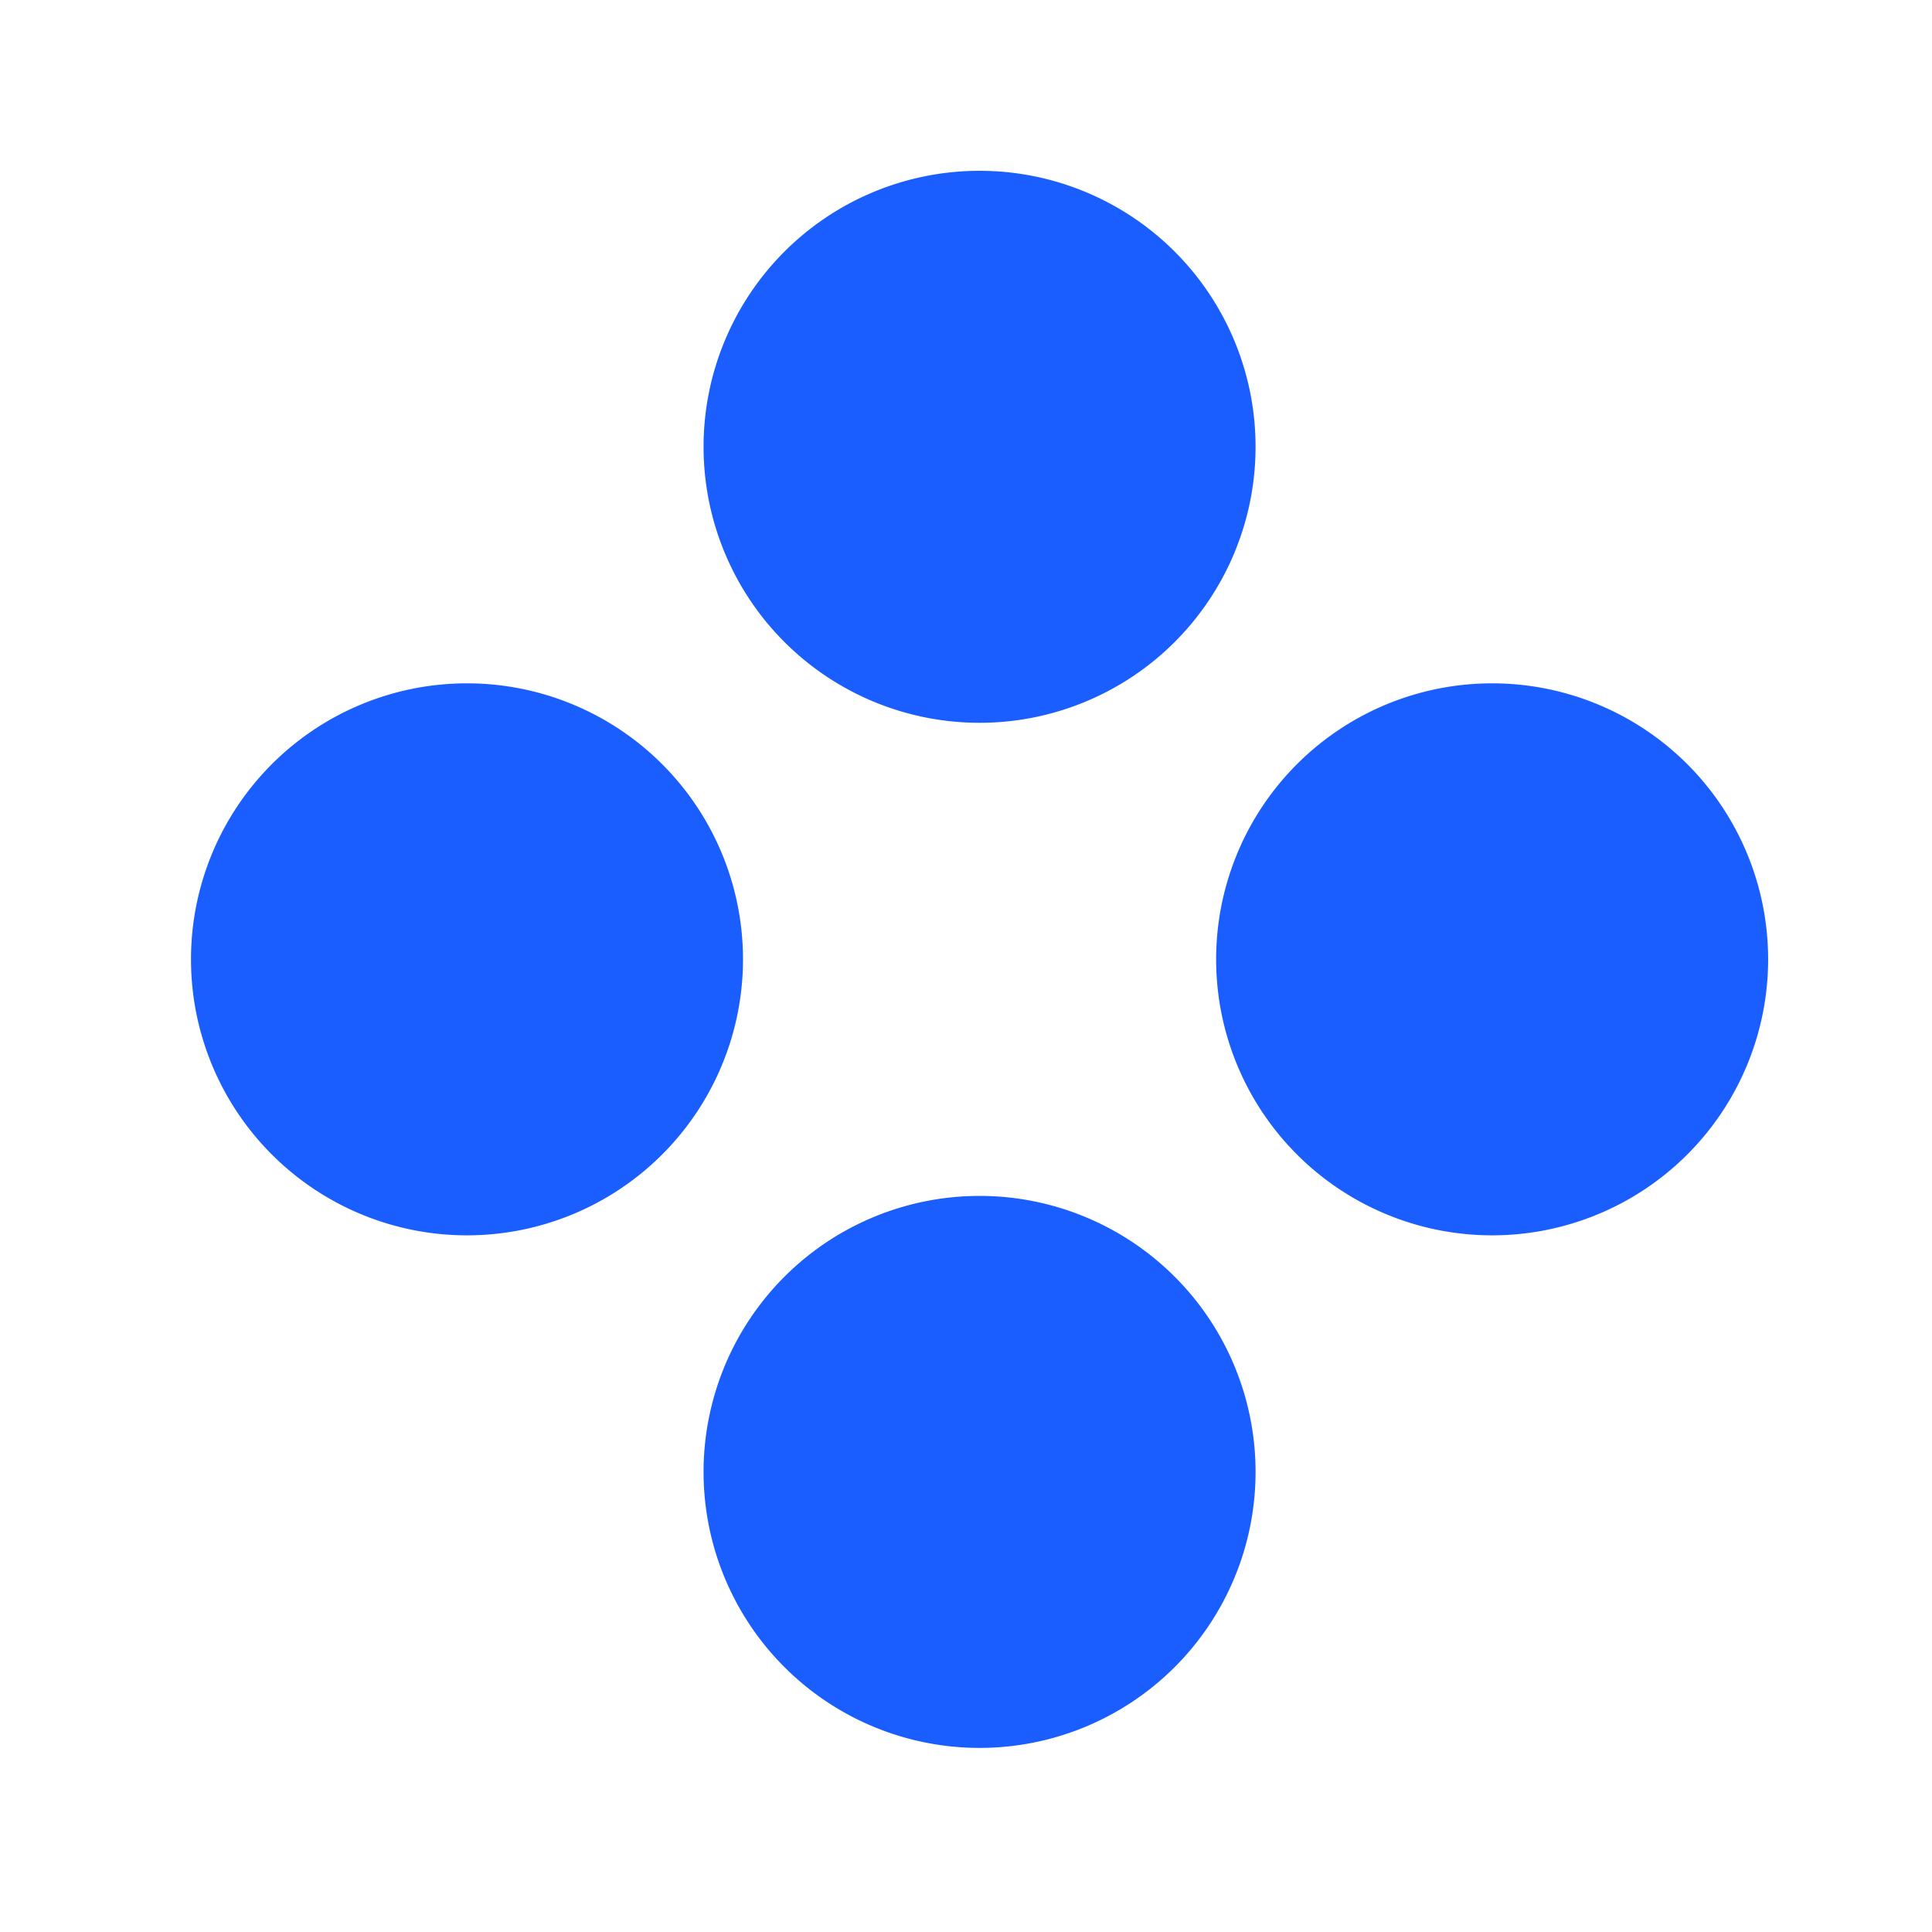
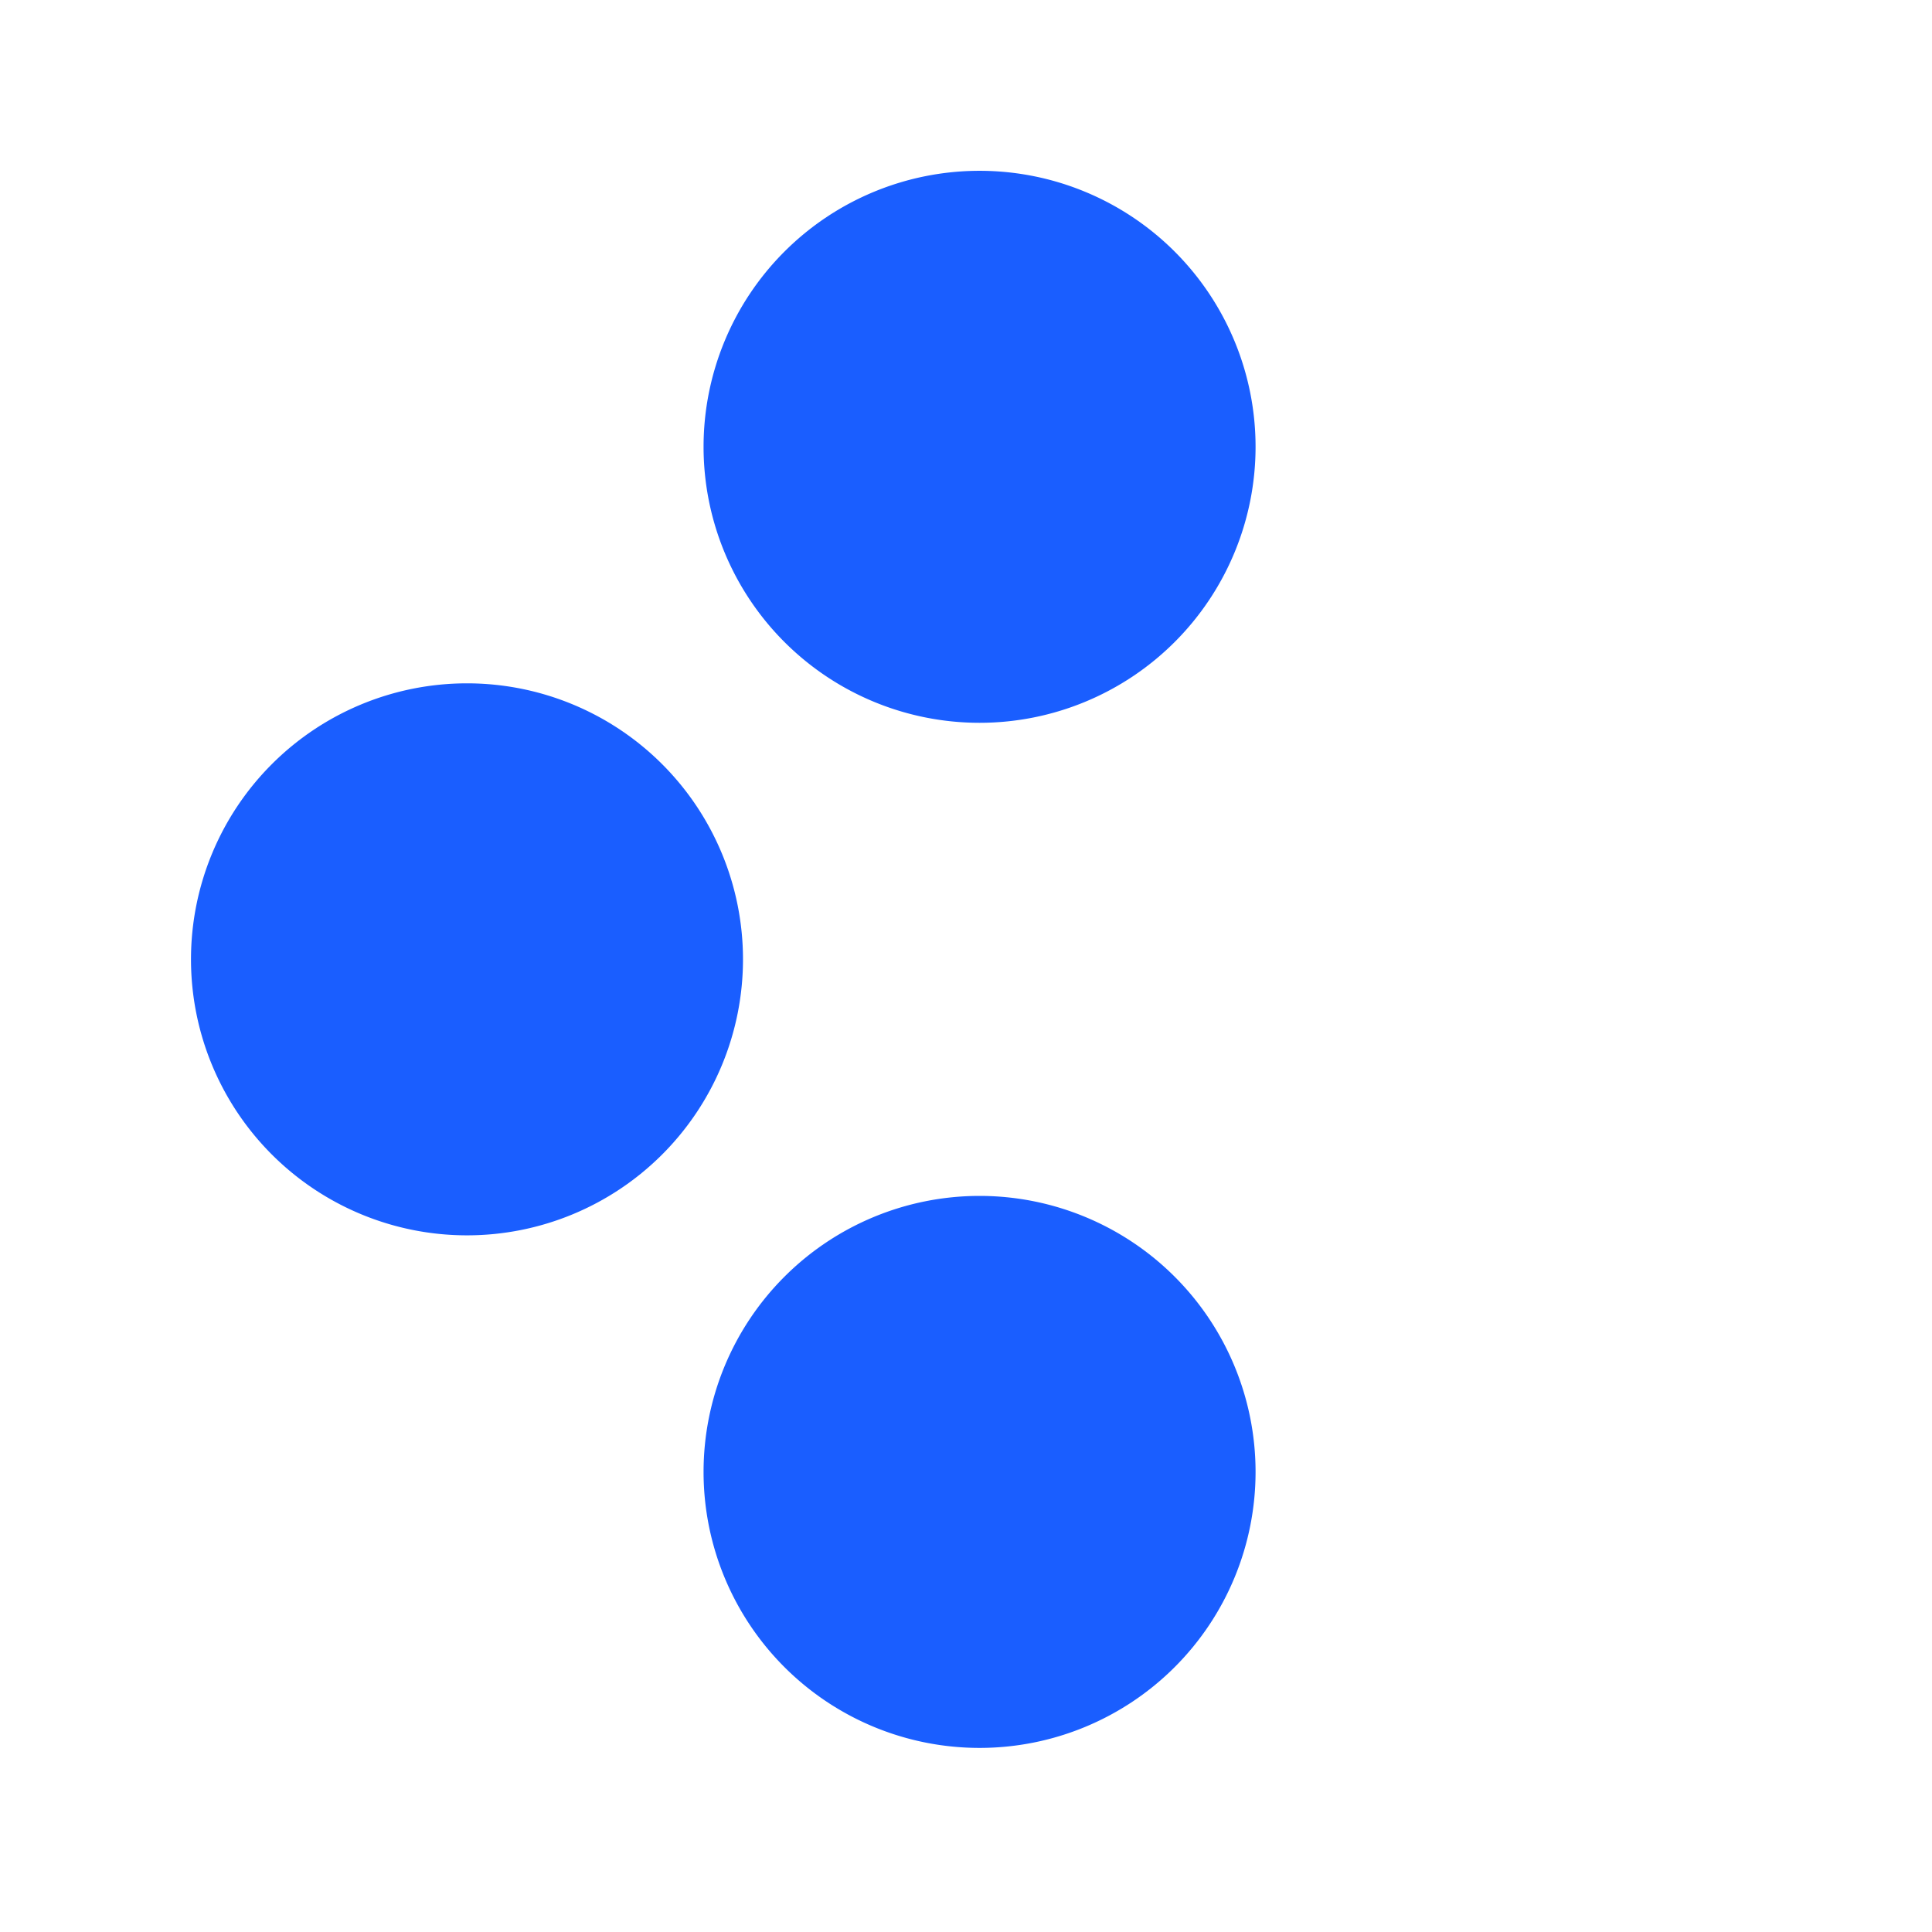
<svg xmlns="http://www.w3.org/2000/svg" width="49" height="49" fill="none">
-   <path fill="#1A5EFF" fill-rule="evenodd" d="M17.844 11.332a7 7 0 1 1 14 0 7 7 0 0 1-14 0Zm13 12.999a7 7 0 1 1 14 0 7 7 0 0 1-14 0Zm-26 0a7 7 0 1 1 14 0 7 7 0 0 1-14 0Zm13 13a7 7 0 1 1 14 0 7 7 0 0 1-14 0Z" clip-rule="evenodd" />
+   <path fill="#1A5EFF" fill-rule="evenodd" d="M17.844 11.332a7 7 0 1 1 14 0 7 7 0 0 1-14 0Zm13 12.999Zm-26 0a7 7 0 1 1 14 0 7 7 0 0 1-14 0Zm13 13a7 7 0 1 1 14 0 7 7 0 0 1-14 0Z" clip-rule="evenodd" />
</svg>